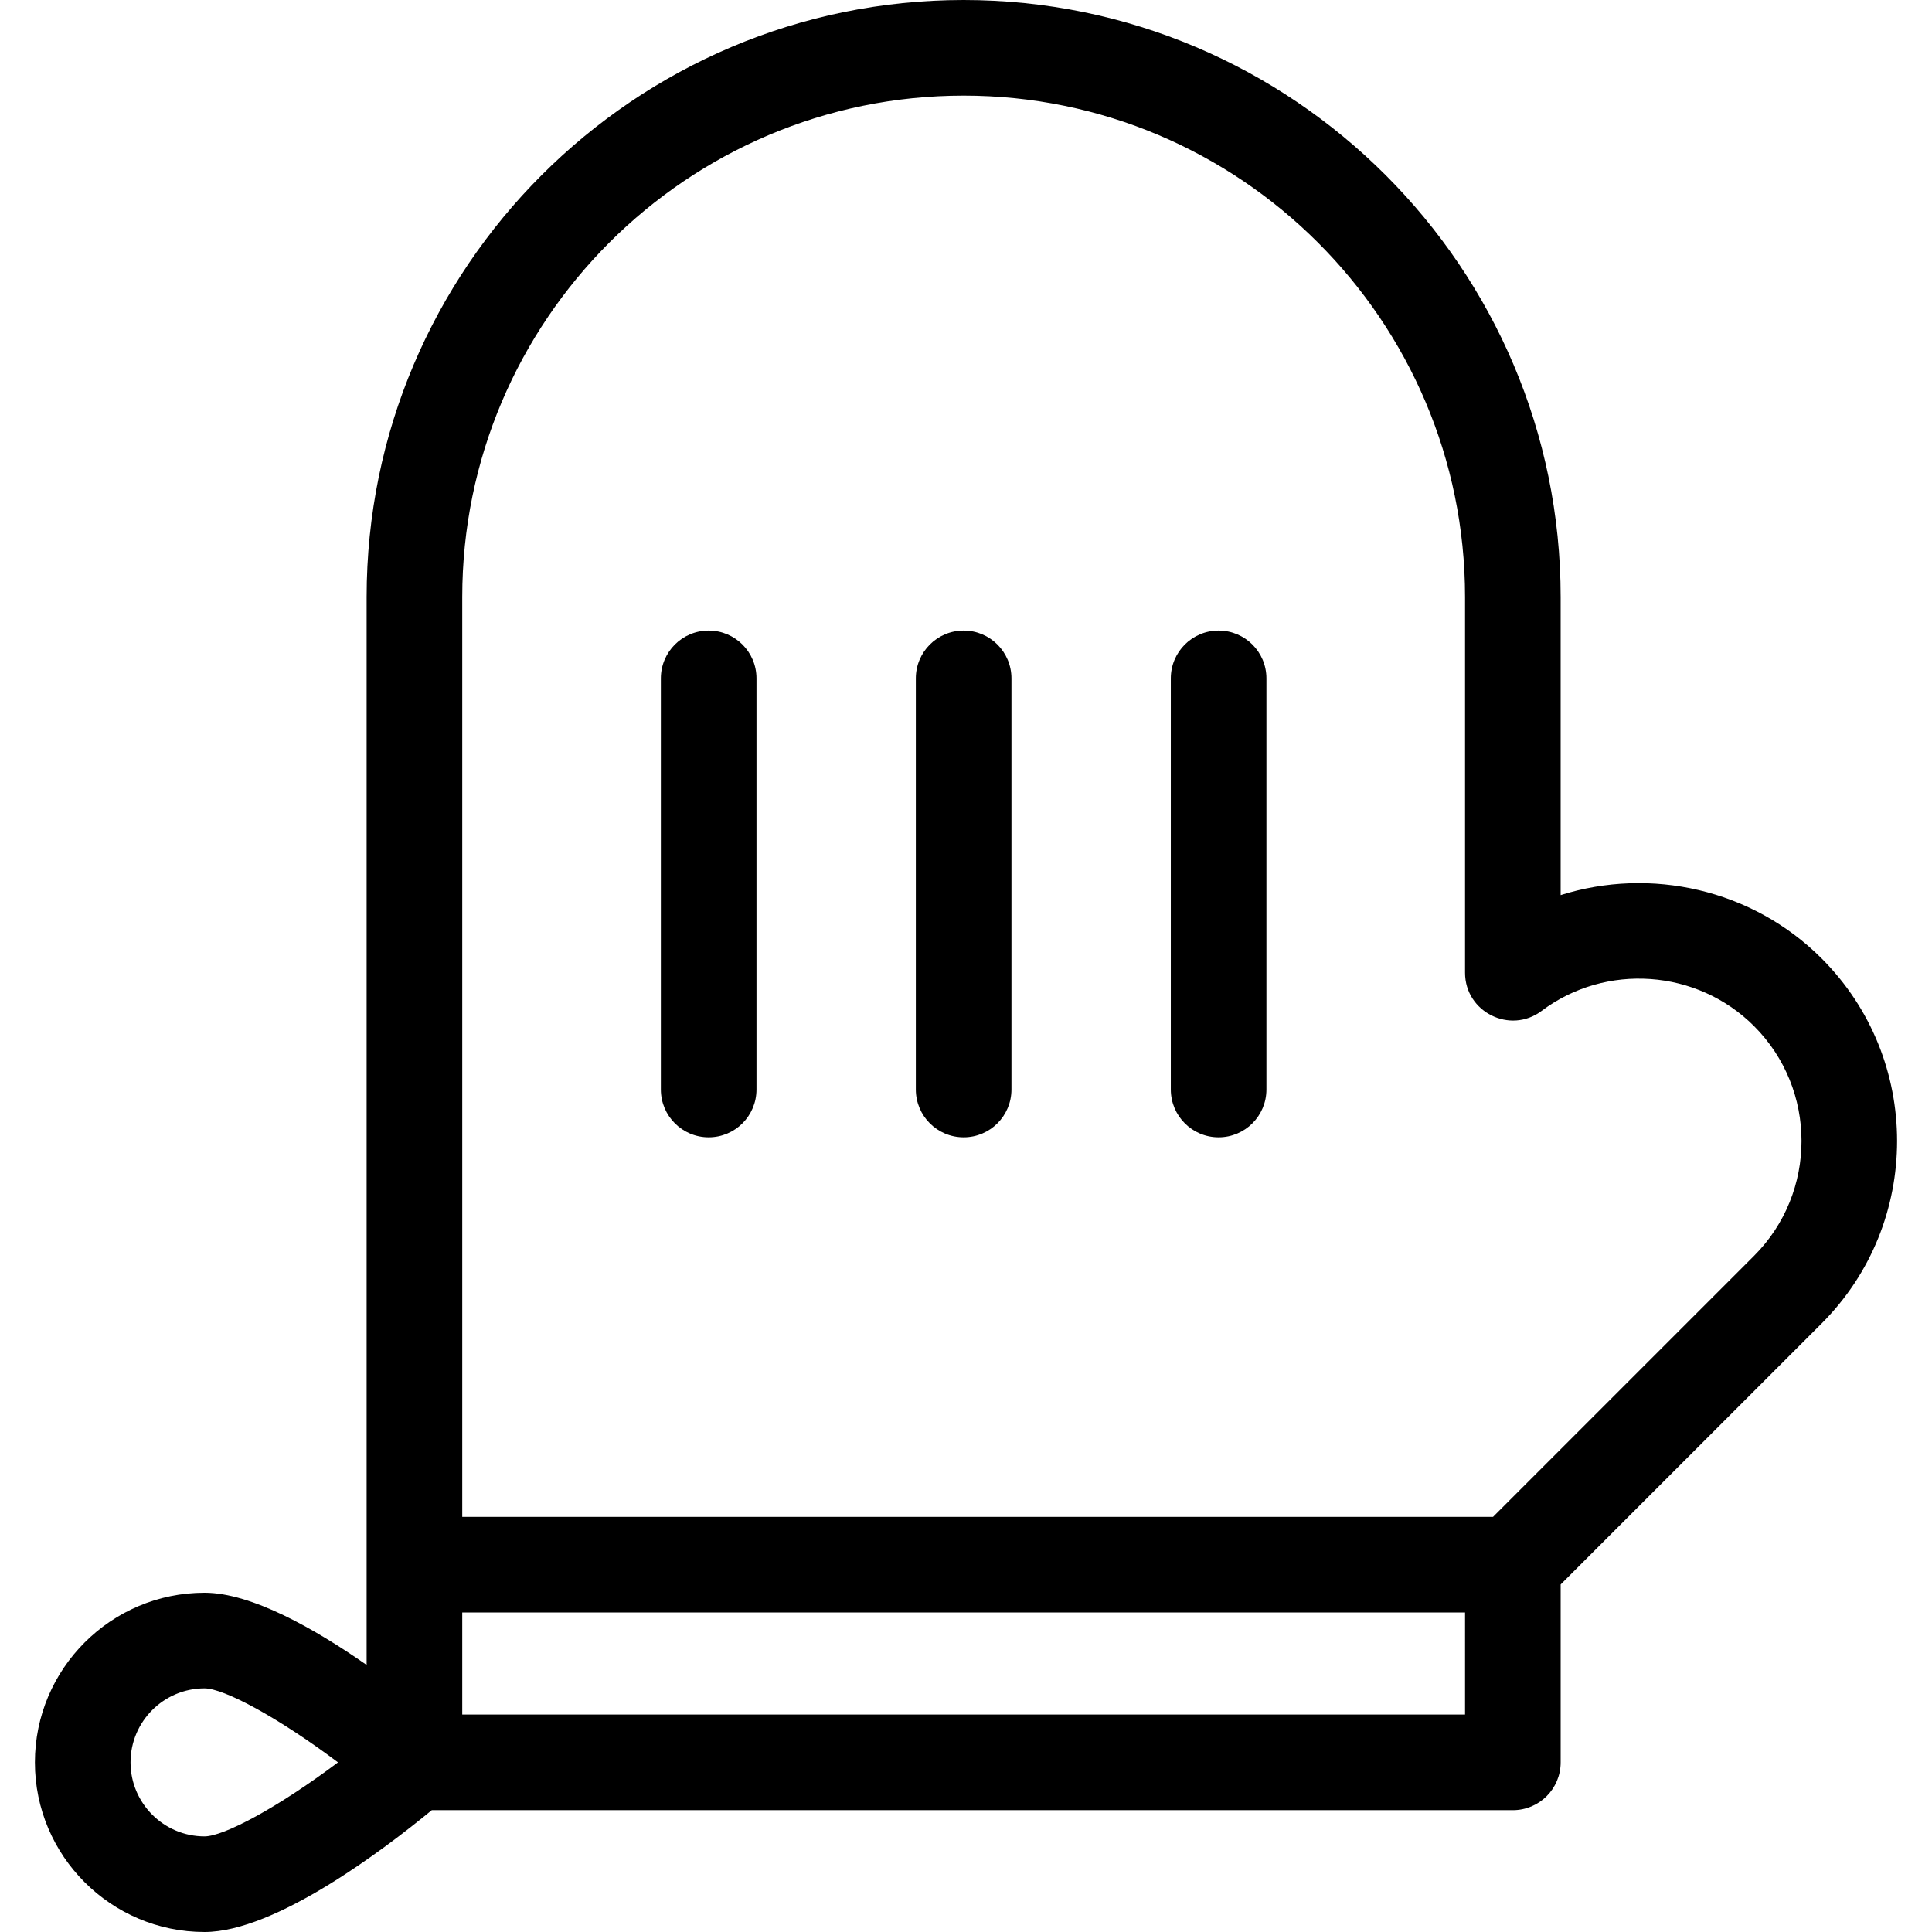
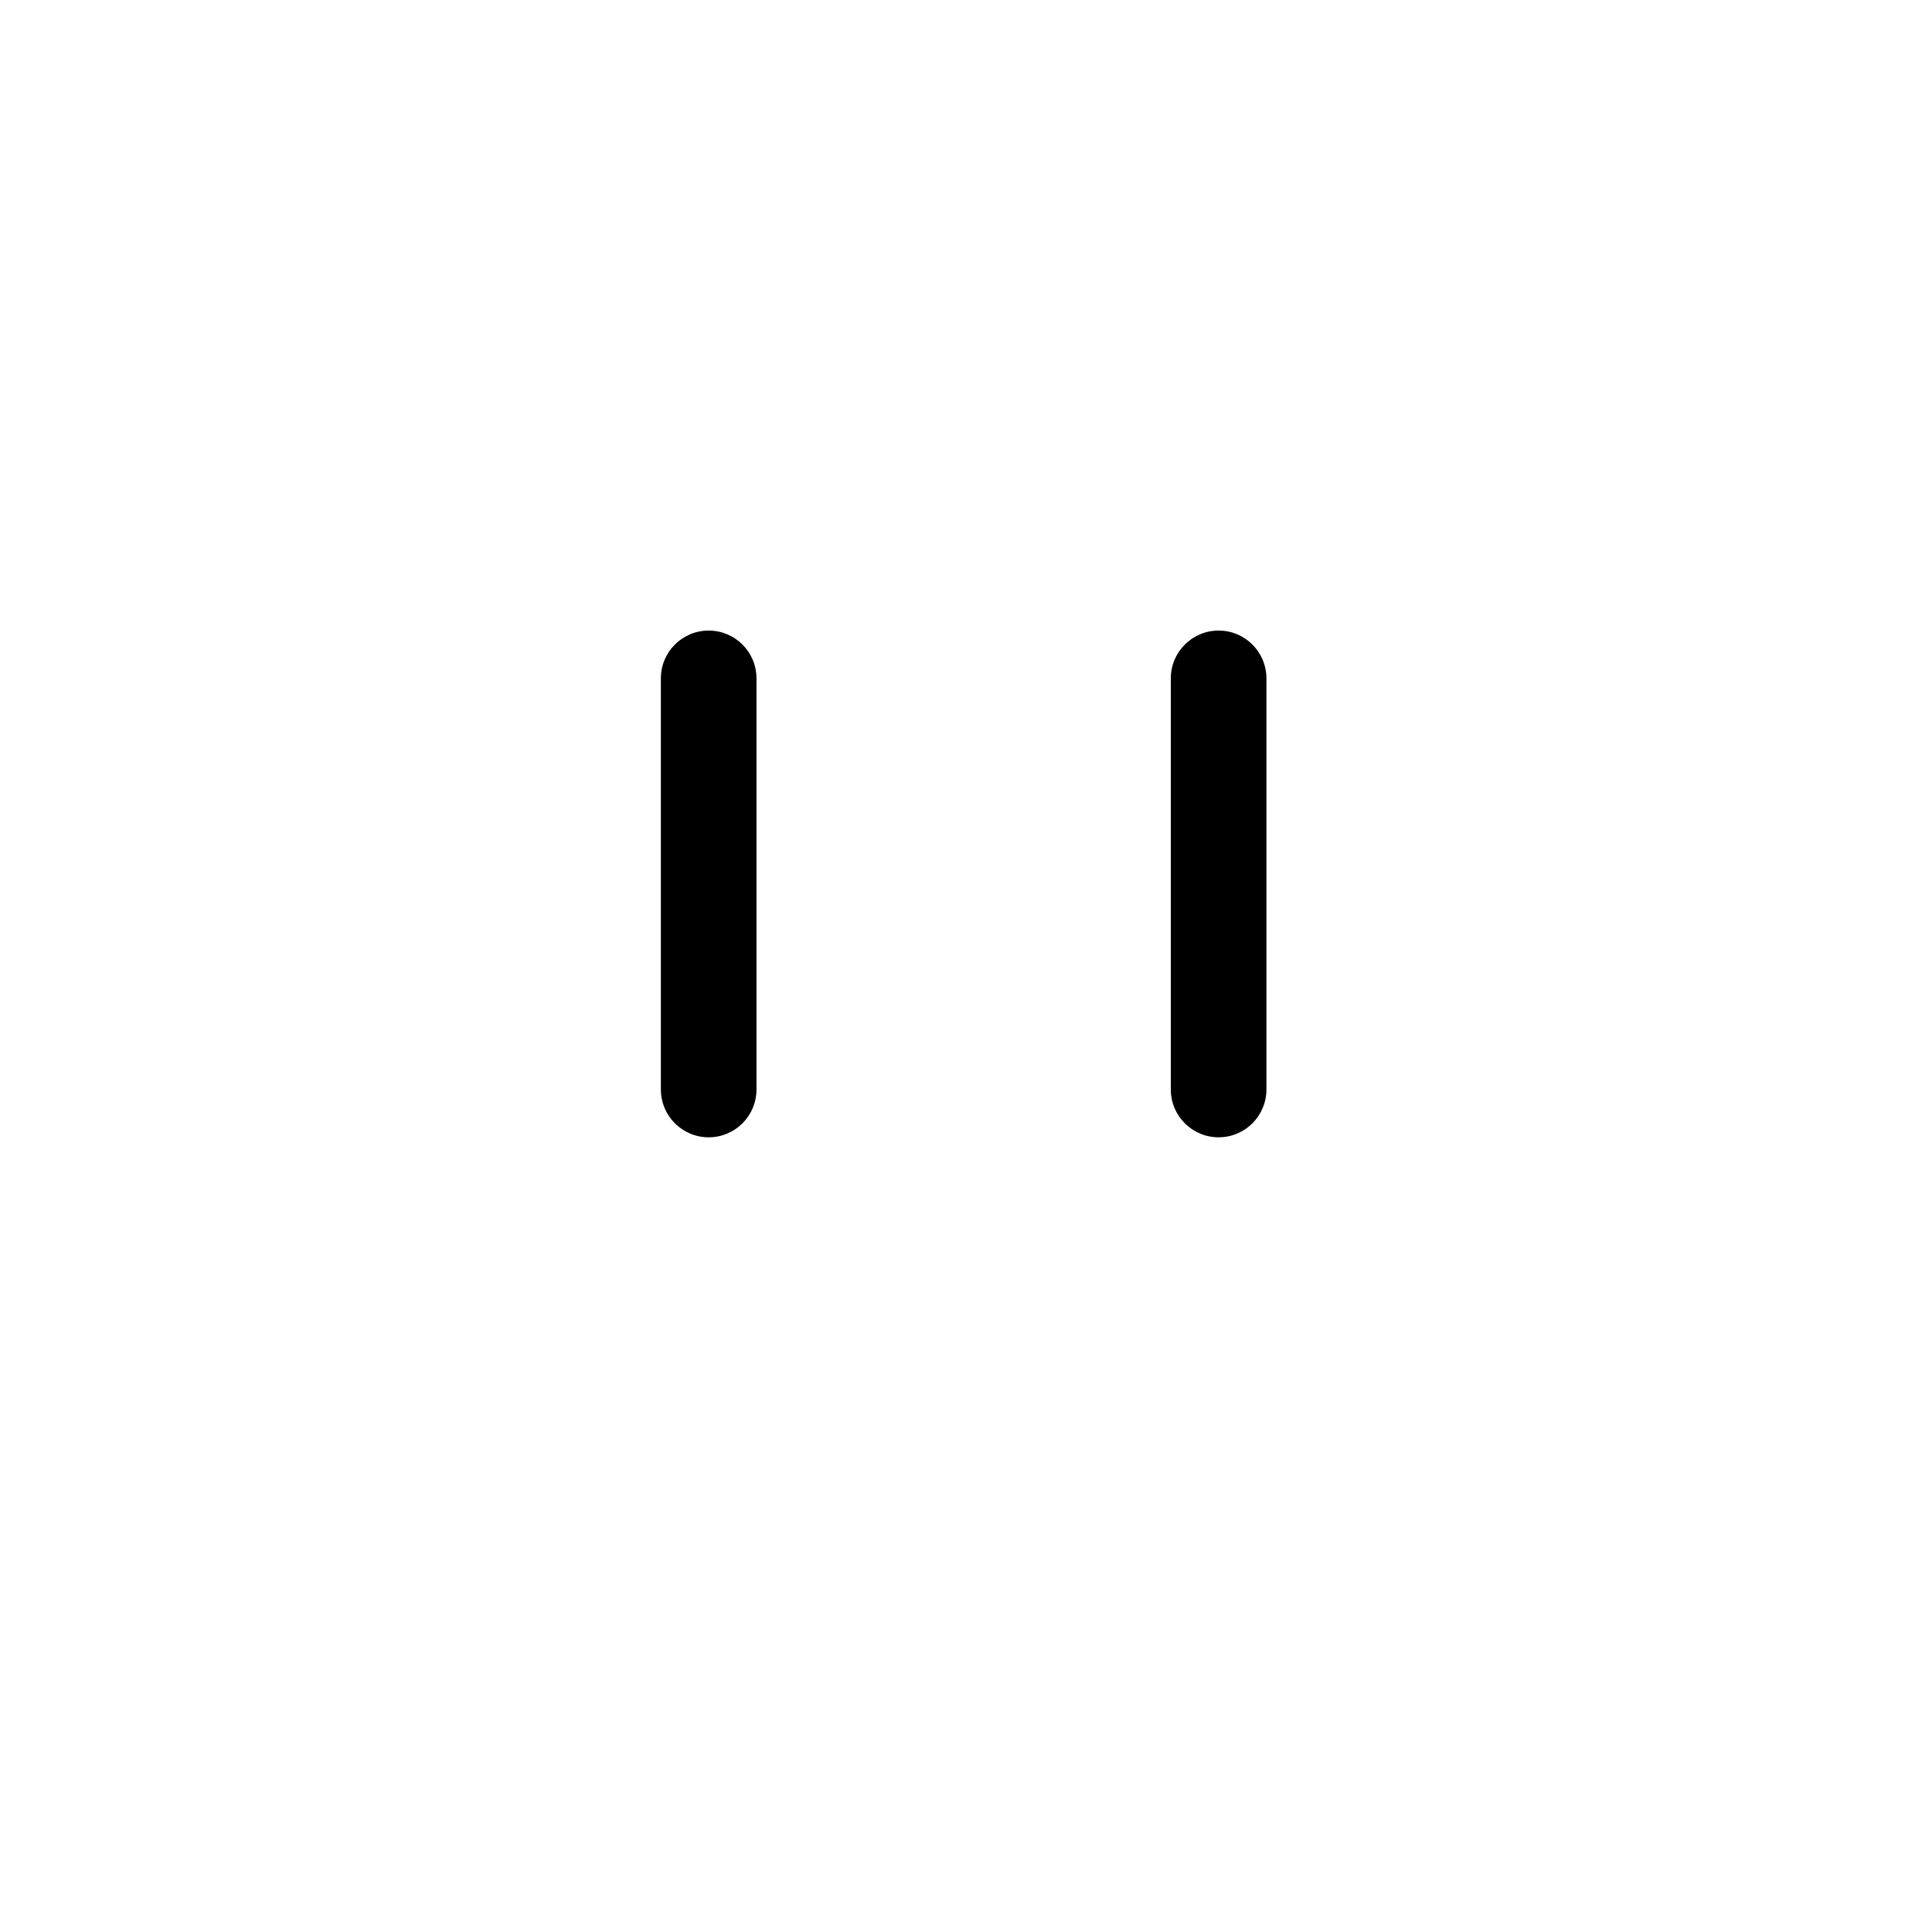
<svg xmlns="http://www.w3.org/2000/svg" version="1.1" id="Layer_1" x="0px" y="0px" viewBox="0 0 300.062 300.062" style="enable-background:new 0 0 300.062 300.062;" xml:space="preserve">
  <g>
    <g>
      <g>
-         <path d="M282.916,148.853c-10.789-10.788-26.595-14.228-40.529-9.831V92.723C242.387,41.595,200.792,0,149.664,0     S56.941,41.596,56.941,92.723v150.285v15.579c-7.993-5.58-17.874-11.216-25.174-11.216c-14.527,0-26.345,11.819-26.345,26.345     c0,14.526,11.819,26.346,26.345,26.346c11.004,0,27.873-12.809,35.297-18.921h167.899c4.102,0,7.425-3.323,7.425-7.425v-27.632     l40.529-40.529C298.548,189.924,298.548,164.486,282.916,148.853z M31.768,285.213c-6.338,0-11.495-5.157-11.495-11.496     c0-6.338,5.157-11.495,11.495-11.495c2.98,0,11.333,4.439,20.729,11.495C43.099,280.773,34.748,285.213,31.768,285.213z      M227.538,266.291H71.792v-15.859h155.747V266.291z M272.415,195.056l-40.528,40.528H71.792V92.723     c0-42.939,34.934-77.873,77.873-77.873s77.873,34.934,77.873,77.873v58.349c0,6.118,7.008,9.604,11.888,5.934     c9.97-7.497,24.153-6.489,32.989,2.348C282.258,169.197,282.258,185.213,272.415,195.056z" />
-         <path d="M149.665,97.934c-4.102,0-7.425,3.323-7.425,7.425v63.852c0,4.102,3.323,7.425,7.425,7.425     c4.102,0,7.425-3.323,7.425-7.425v-63.852C157.09,101.257,153.766,97.934,149.665,97.934z" />
        <path d="M189.265,97.934c-4.102,0-7.425,3.323-7.425,7.425v63.852c0,4.102,3.323,7.425,7.425,7.425s7.425-3.323,7.425-7.425     v-63.852C196.69,101.257,193.366,97.934,189.265,97.934z" />
        <path d="M110.065,97.934c-4.102,0-7.425,3.323-7.425,7.425v63.852c0,4.102,3.323,7.425,7.425,7.425s7.425-3.323,7.425-7.425     v-63.852C117.49,101.257,114.166,97.934,110.065,97.934z" />
      </g>
    </g>
  </g>
  <g>
</g>
  <g>
</g>
  <g>
</g>
  <g>
</g>
  <g>
</g>
  <g>
</g>
  <g>
</g>
  <g>
</g>
  <g>
</g>
  <g>
</g>
  <g>
</g>
  <g>
</g>
  <g>
</g>
  <g>
</g>
  <g>
</g>
</svg>